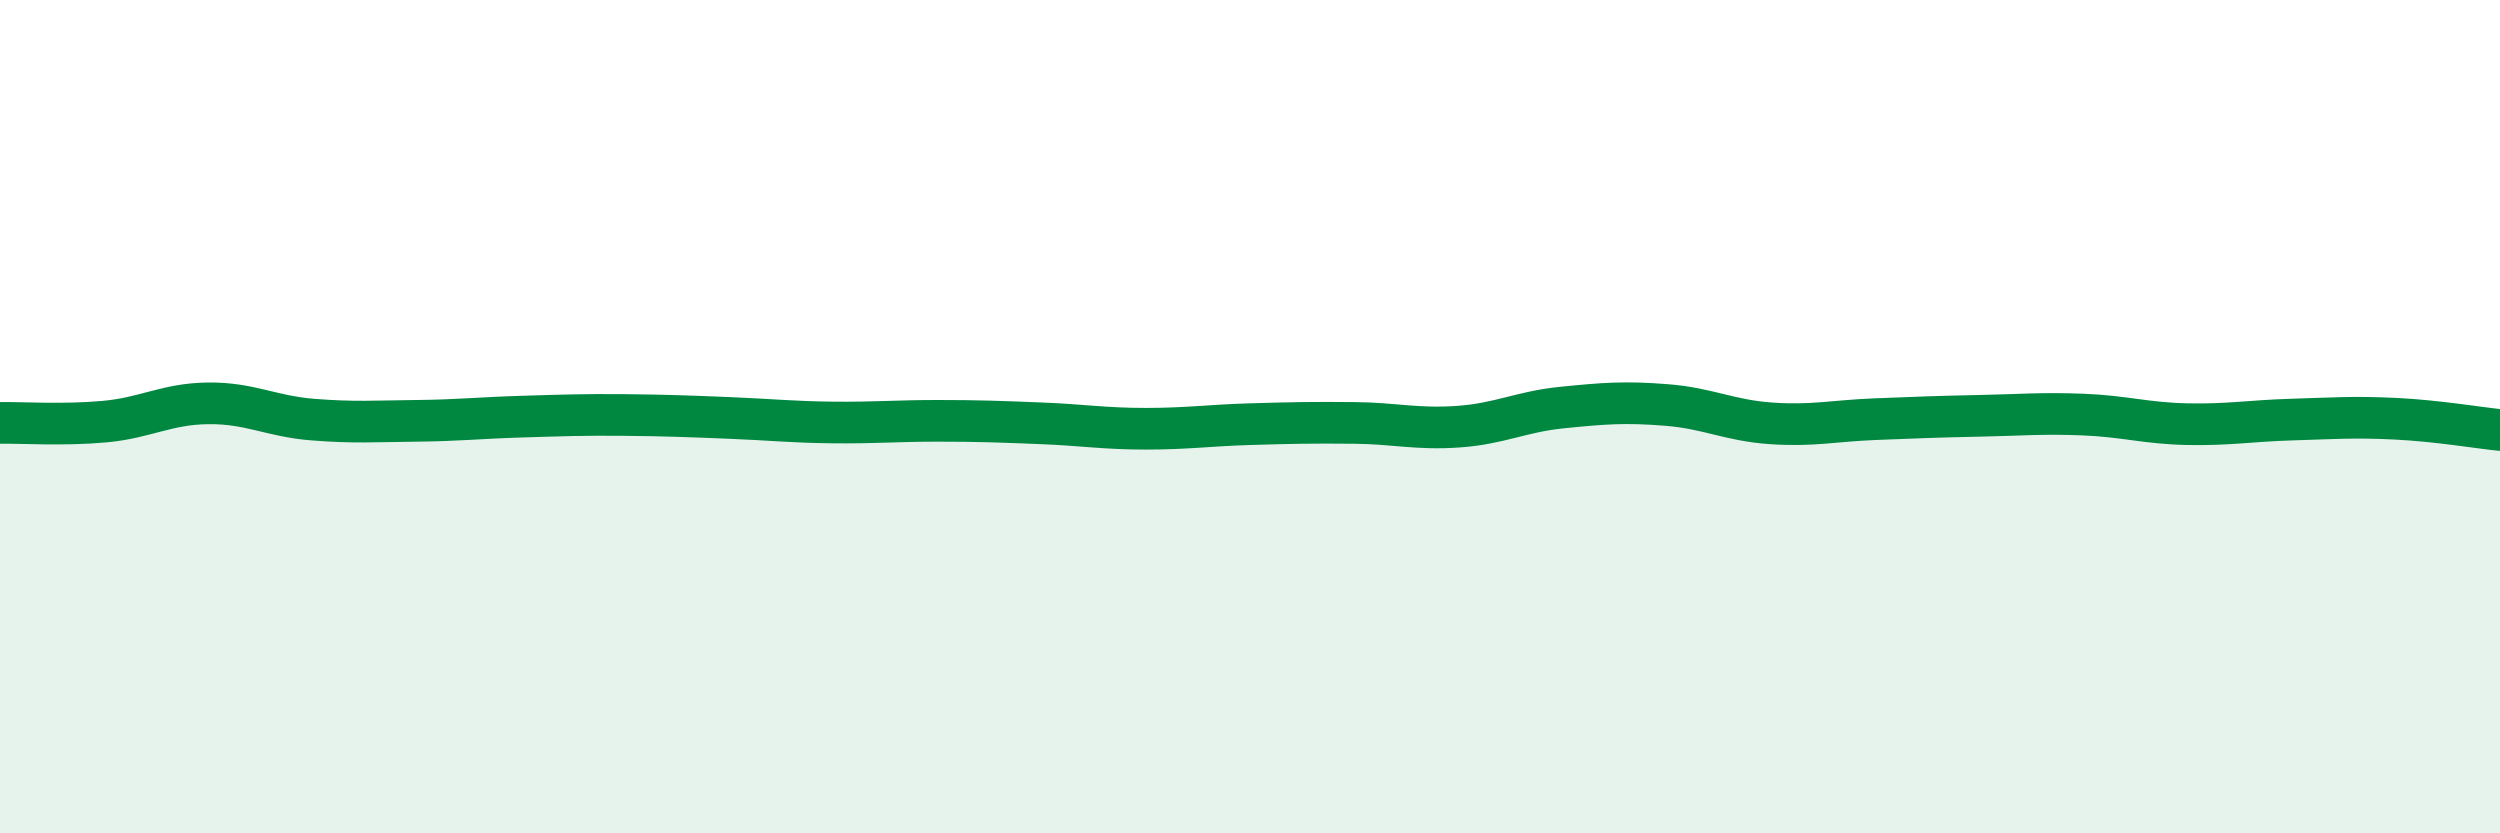
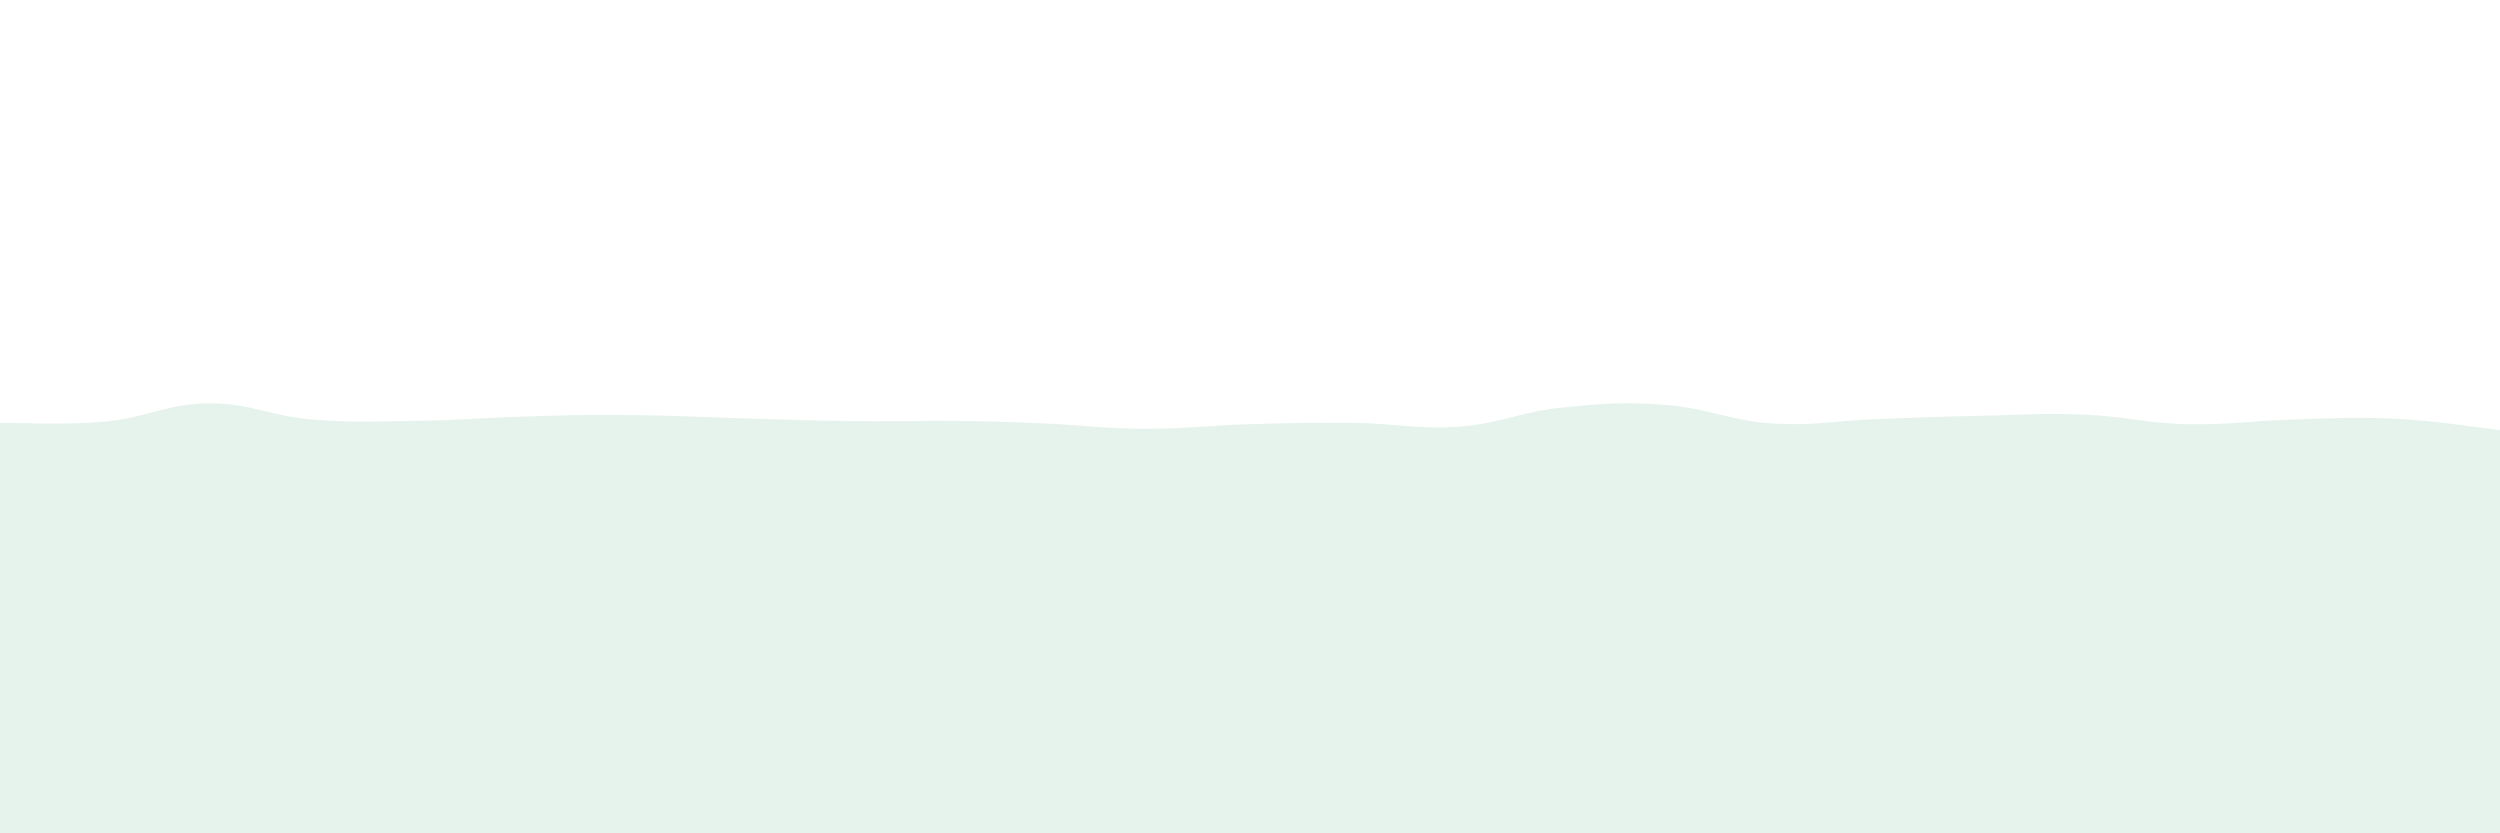
<svg xmlns="http://www.w3.org/2000/svg" width="60" height="20" viewBox="0 0 60 20">
-   <path d="M 0,10.15 C 0.5,10.14 1.5,10.21 2.5,10.12 C 3.5,10.03 4,9.69 5,9.68 C 6,9.67 6.5,9.99 7.5,10.07 C 8.5,10.15 9,10.11 10,10.1 C 11,10.09 11.5,10.03 12.5,10 C 13.5,9.97 14,9.95 15,9.96 C 16,9.97 16.5,9.99 17.5,10.03 C 18.5,10.07 19,10.13 20,10.14 C 21,10.15 21.5,10.1 22.5,10.1 C 23.5,10.1 24,10.12 25,10.16 C 26,10.2 26.5,10.29 27.5,10.29 C 28.5,10.29 29,10.21 30,10.18 C 31,10.15 31.5,10.14 32.5,10.15 C 33.5,10.16 34,10.31 35,10.24 C 36,10.17 36.5,9.88 37.5,9.78 C 38.5,9.68 39,9.64 40,9.72 C 41,9.8 41.5,10.09 42.5,10.16 C 43.5,10.23 44,10.1 45,10.06 C 46,10.02 46.5,10 47.5,9.98 C 48.5,9.96 49,9.91 50,9.95 C 51,9.99 51.5,10.16 52.5,10.18 C 53.5,10.2 54,10.1 55,10.07 C 56,10.04 56.5,10 57.5,10.05 C 58.5,10.1 59.5,10.27 60,10.32L60 20L0 20Z" fill="#008740" opacity="0.1" stroke-linecap="round" stroke-linejoin="round" />
-   <path d="M 0,10.15 C 0.5,10.14 1.5,10.21 2.5,10.12 C 3.5,10.03 4,9.69 5,9.68 C 6,9.67 6.5,9.99 7.5,10.07 C 8.5,10.15 9,10.11 10,10.1 C 11,10.09 11.5,10.03 12.5,10 C 13.5,9.97 14,9.95 15,9.96 C 16,9.97 16.5,9.99 17.5,10.03 C 18.5,10.07 19,10.13 20,10.14 C 21,10.15 21.5,10.1 22.5,10.1 C 23.5,10.1 24,10.12 25,10.16 C 26,10.2 26.5,10.29 27.5,10.29 C 28.5,10.29 29,10.21 30,10.18 C 31,10.15 31.5,10.14 32.5,10.15 C 33.5,10.16 34,10.31 35,10.24 C 36,10.17 36.5,9.88 37.5,9.78 C 38.5,9.68 39,9.64 40,9.72 C 41,9.8 41.5,10.09 42.5,10.16 C 43.5,10.23 44,10.1 45,10.06 C 46,10.02 46.5,10 47.5,9.98 C 48.5,9.96 49,9.91 50,9.95 C 51,9.99 51.5,10.16 52.5,10.18 C 53.5,10.2 54,10.1 55,10.07 C 56,10.04 56.5,10 57.5,10.05 C 58.5,10.1 59.5,10.27 60,10.32" stroke="#008740" stroke-width="1" fill="none" stroke-linecap="round" stroke-linejoin="round" />
+   <path d="M 0,10.15 C 0.5,10.14 1.5,10.21 2.5,10.12 C 3.5,10.03 4,9.69 5,9.68 C 6,9.67 6.5,9.99 7.5,10.07 C 8.5,10.15 9,10.11 10,10.1 C 11,10.09 11.5,10.03 12.5,10 C 13.5,9.97 14,9.95 15,9.96 C 16,9.97 16.5,9.99 17.5,10.03 C 21,10.15 21.5,10.1 22.5,10.1 C 23.5,10.1 24,10.12 25,10.16 C 26,10.2 26.5,10.29 27.5,10.29 C 28.5,10.29 29,10.21 30,10.18 C 31,10.15 31.5,10.14 32.5,10.15 C 33.5,10.16 34,10.31 35,10.24 C 36,10.17 36.5,9.88 37.5,9.78 C 38.5,9.68 39,9.64 40,9.72 C 41,9.8 41.5,10.09 42.5,10.16 C 43.5,10.23 44,10.1 45,10.06 C 46,10.02 46.5,10 47.5,9.98 C 48.5,9.96 49,9.91 50,9.95 C 51,9.99 51.5,10.16 52.5,10.18 C 53.5,10.2 54,10.1 55,10.07 C 56,10.04 56.5,10 57.5,10.05 C 58.5,10.1 59.5,10.27 60,10.32L60 20L0 20Z" fill="#008740" opacity="0.1" stroke-linecap="round" stroke-linejoin="round" />
</svg>